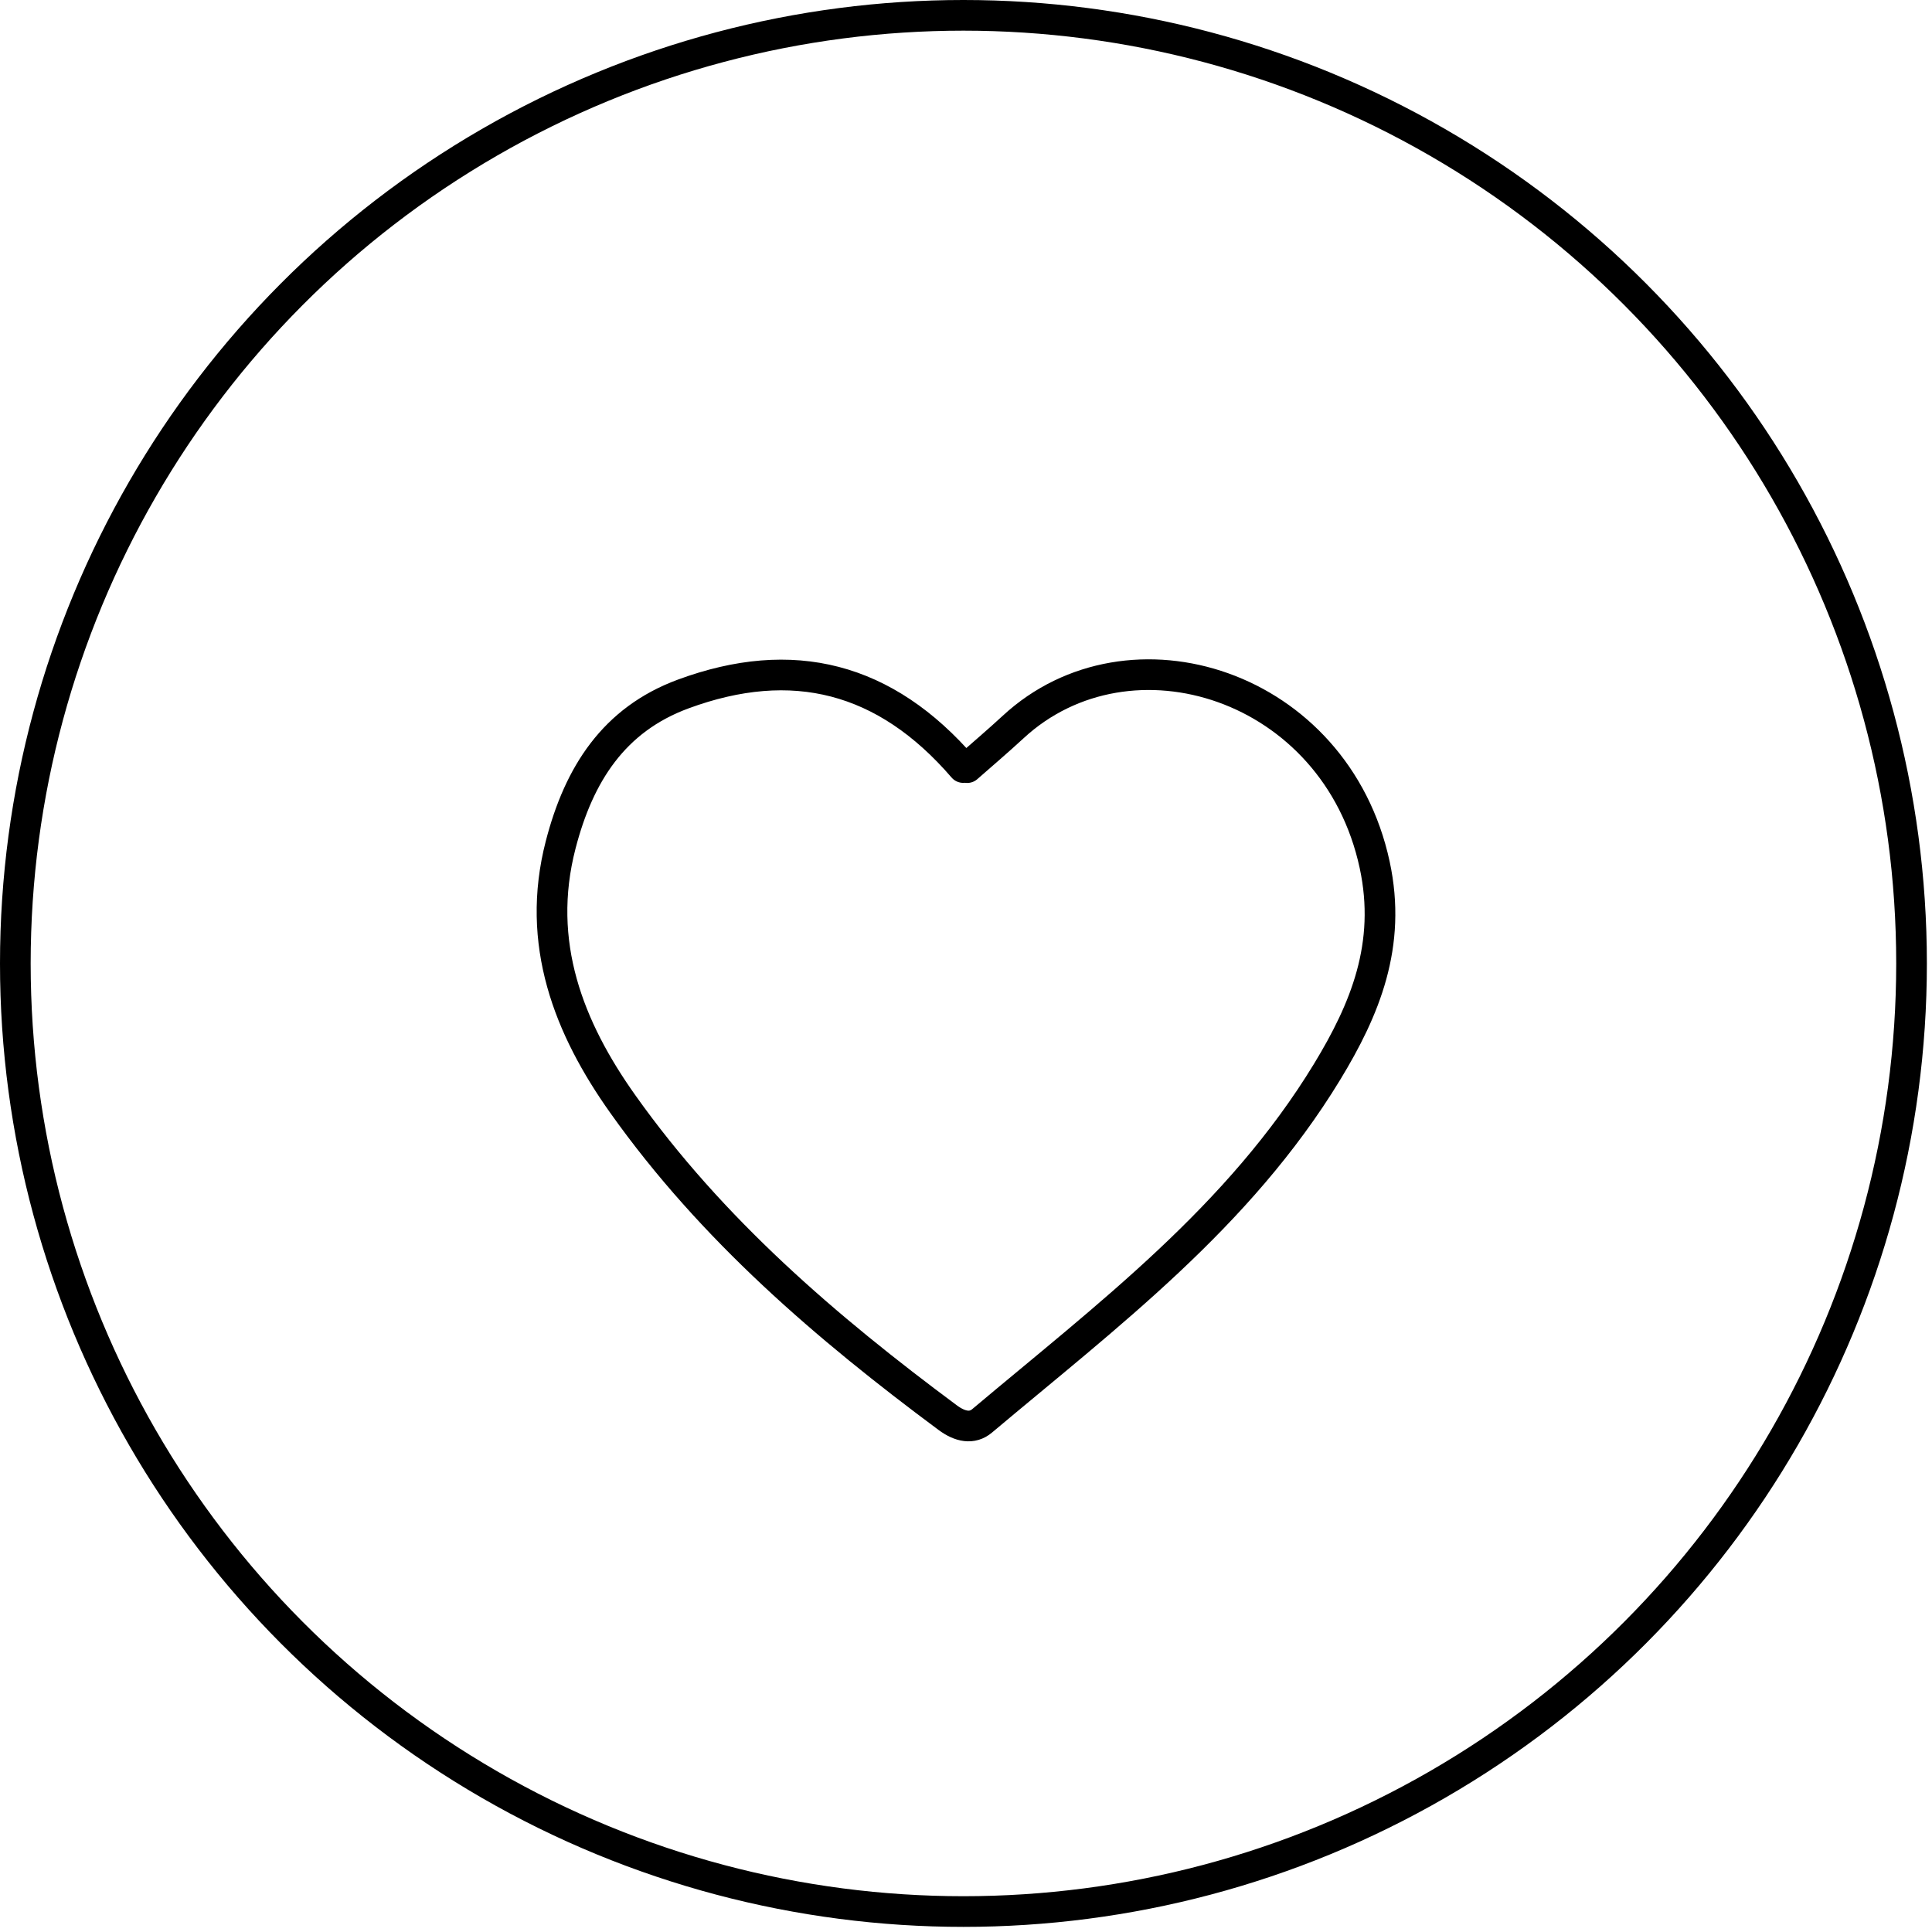
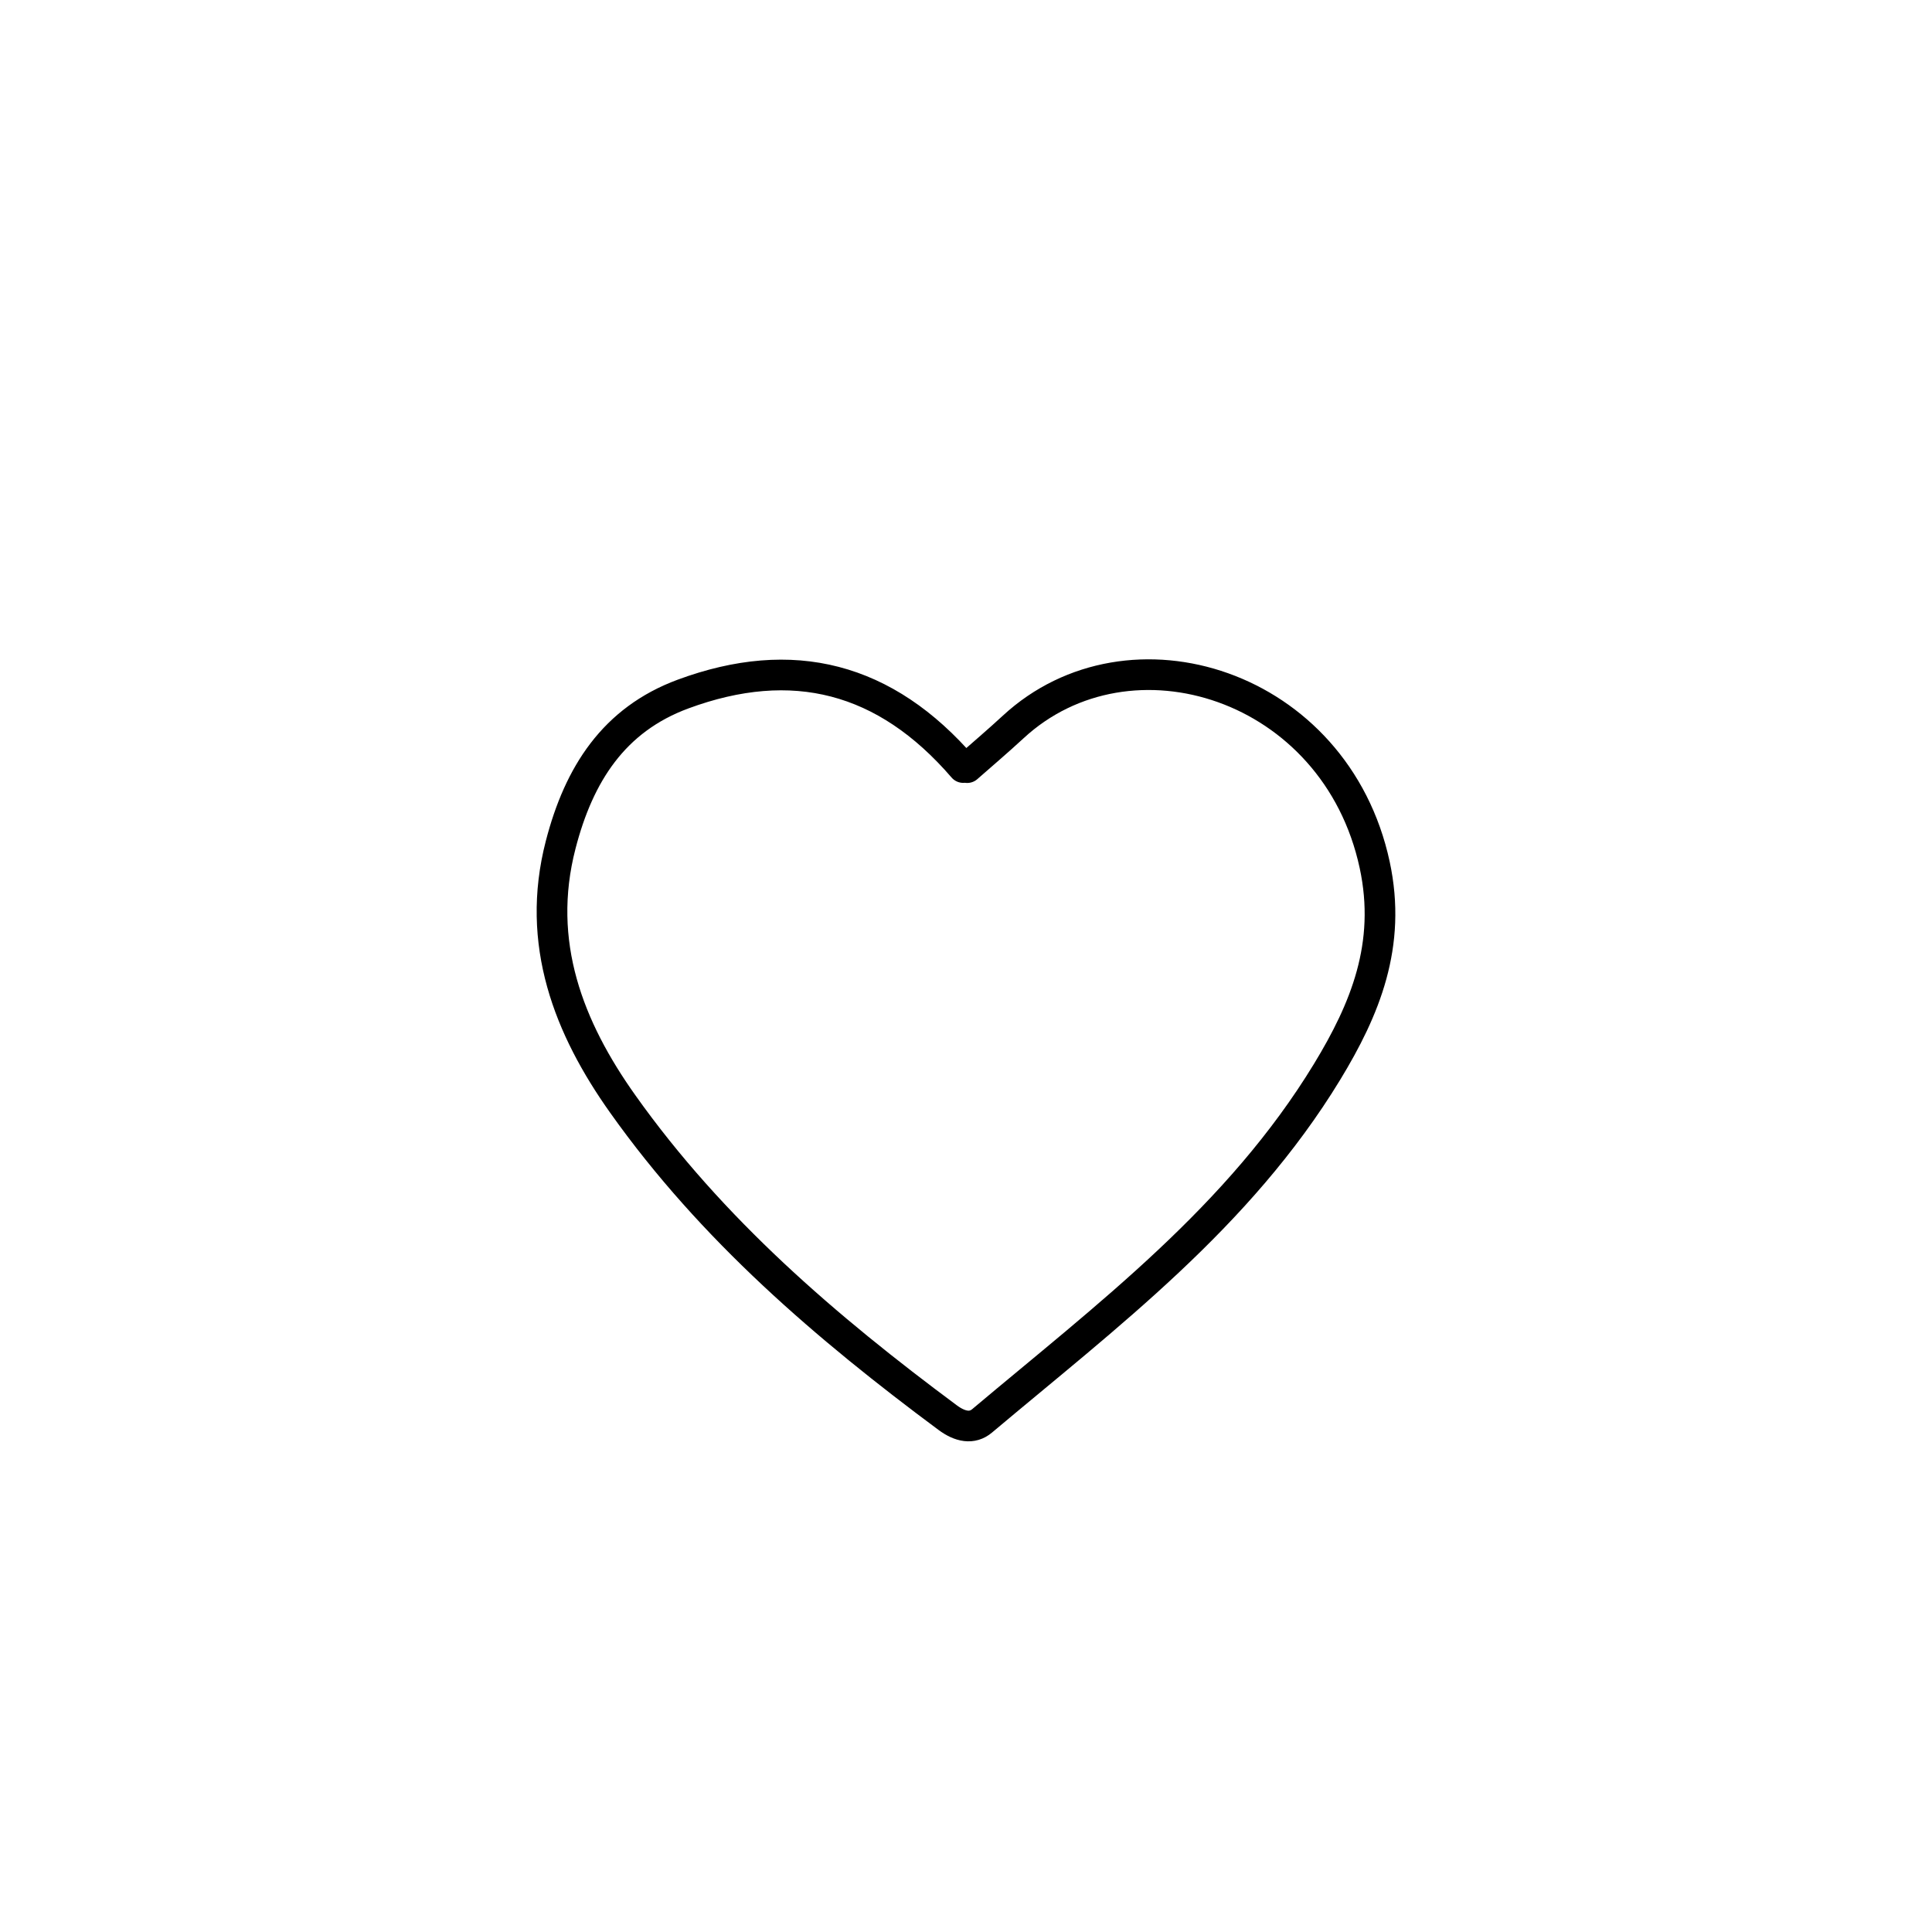
<svg xmlns="http://www.w3.org/2000/svg" fill="none" viewBox="0 0 126 126" height="126" width="126">
  <path stroke-linejoin="round" stroke-linecap="round" stroke-width="2" stroke="black" d="M62.818 50.057C57.736 44.159 51.681 42.631 44.551 45.263C40.027 46.934 37.755 50.498 36.567 55.089C34.899 61.517 37.109 67.062 40.611 71.994C46.432 80.198 53.906 86.588 61.802 92.452C62.62 93.059 63.407 93.208 64.053 92.662C72.209 85.799 80.788 79.371 86.552 69.897C89.017 65.842 90.778 61.627 89.653 56.402C87.109 44.6 73.668 40.391 66.075 47.414C65.095 48.319 64.079 49.185 63.078 50.063" />
-   <circle stroke-width="2" stroke="black" r="61.833" cy="62.833" cx="62.833" />
</svg>